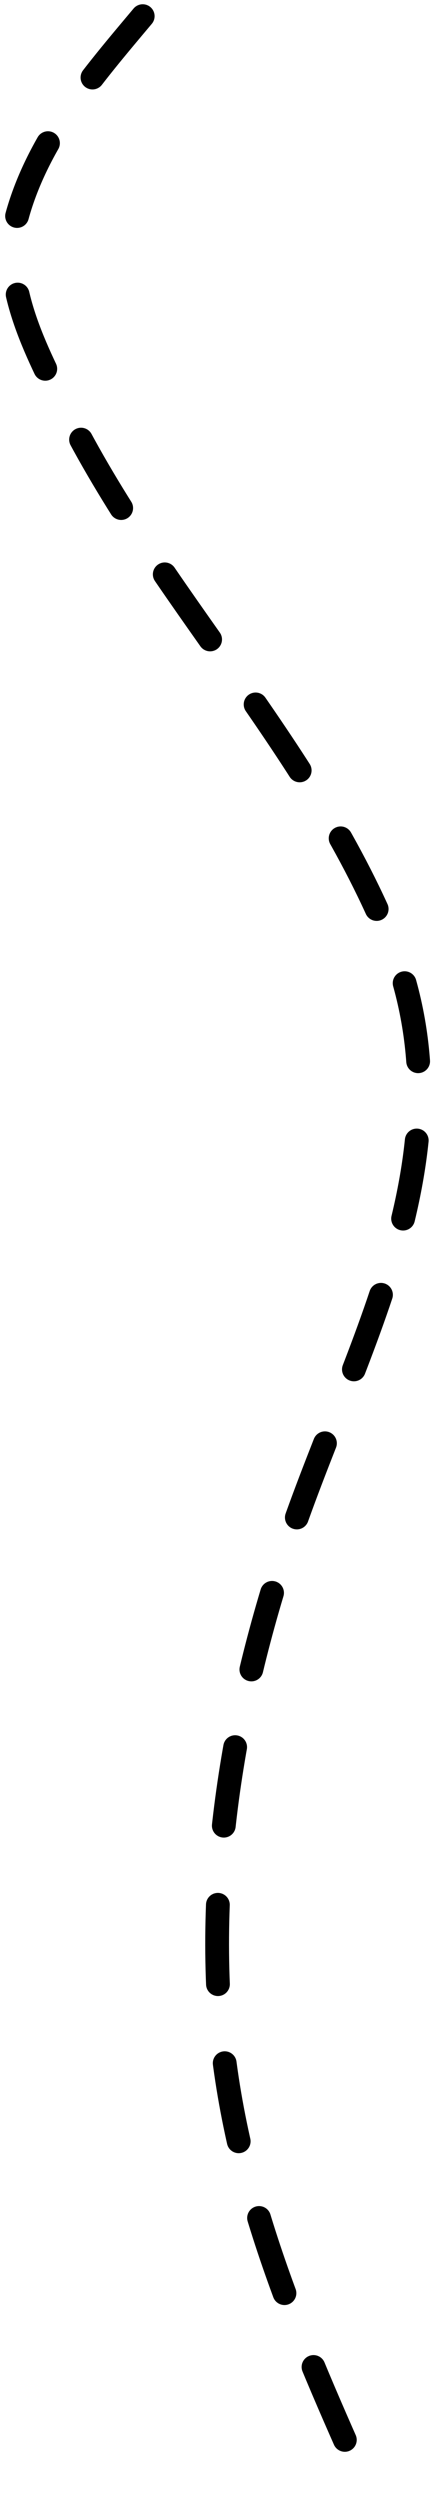
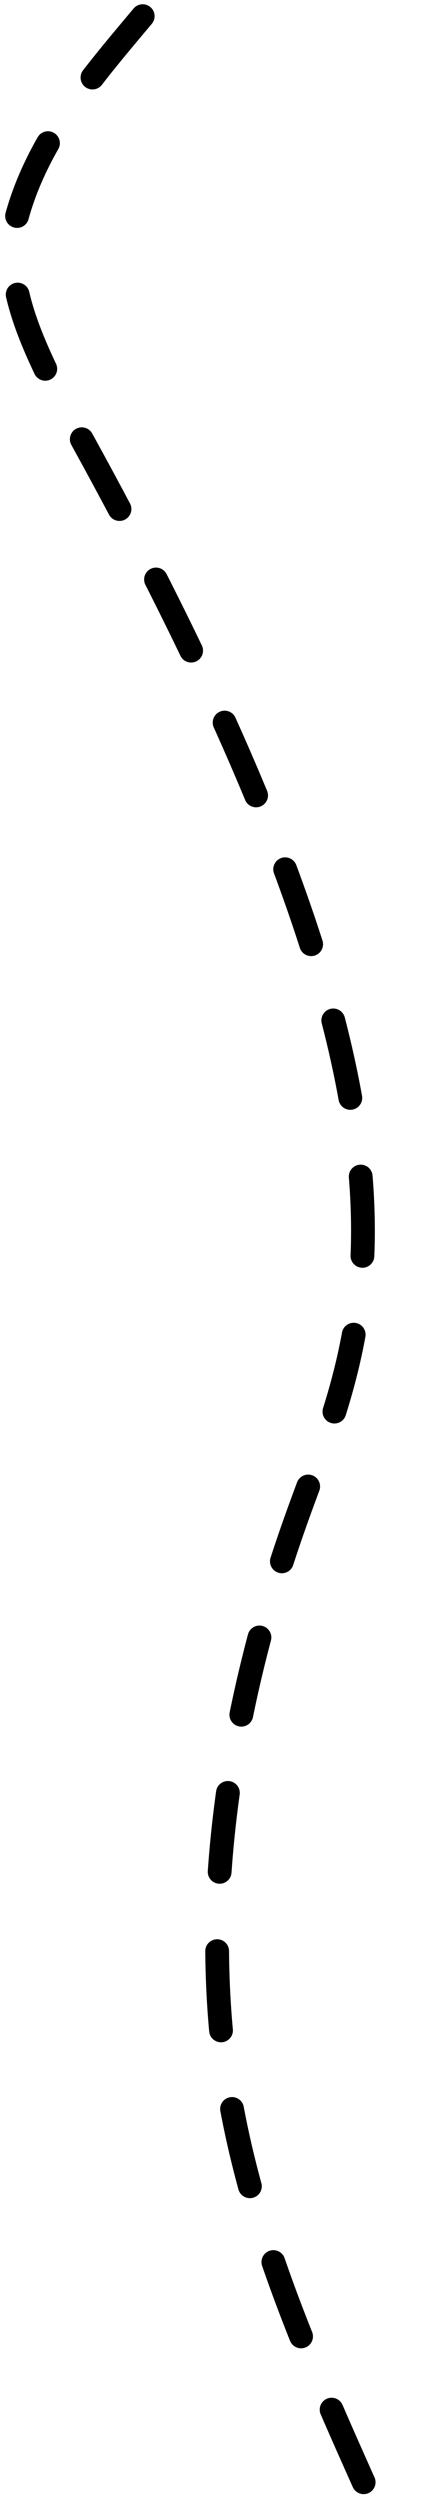
<svg xmlns="http://www.w3.org/2000/svg" width="55" height="315" viewBox="0 0 55 315" fill="none">
-   <path d="M18.002 2.036C11.774 9.454 5.015 17.296 2.265 26.815C-0.231 35.456 4.569 44.239 8.318 51.737C19.927 74.956 38.975 93.739 48.976 117.887C59.615 143.576 46.117 167.076 37.512 191.015C30.228 211.279 25.961 233.673 27.828 255.243C29.64 276.182 37.764 294.635 46.199 313.489" stroke="black" stroke-width="3" stroke-linecap="round" stroke-dasharray="10 10" />
+   <path d="M18.002 2.036C11.774 9.454 5.015 17.296 2.265 26.815C-0.231 35.456 4.569 44.239 8.318 51.737C59.615 143.576 46.117 167.076 37.512 191.015C30.228 211.279 25.961 233.673 27.828 255.243C29.64 276.182 37.764 294.635 46.199 313.489" stroke="black" stroke-width="3" stroke-linecap="round" stroke-dasharray="10 10" />
</svg>